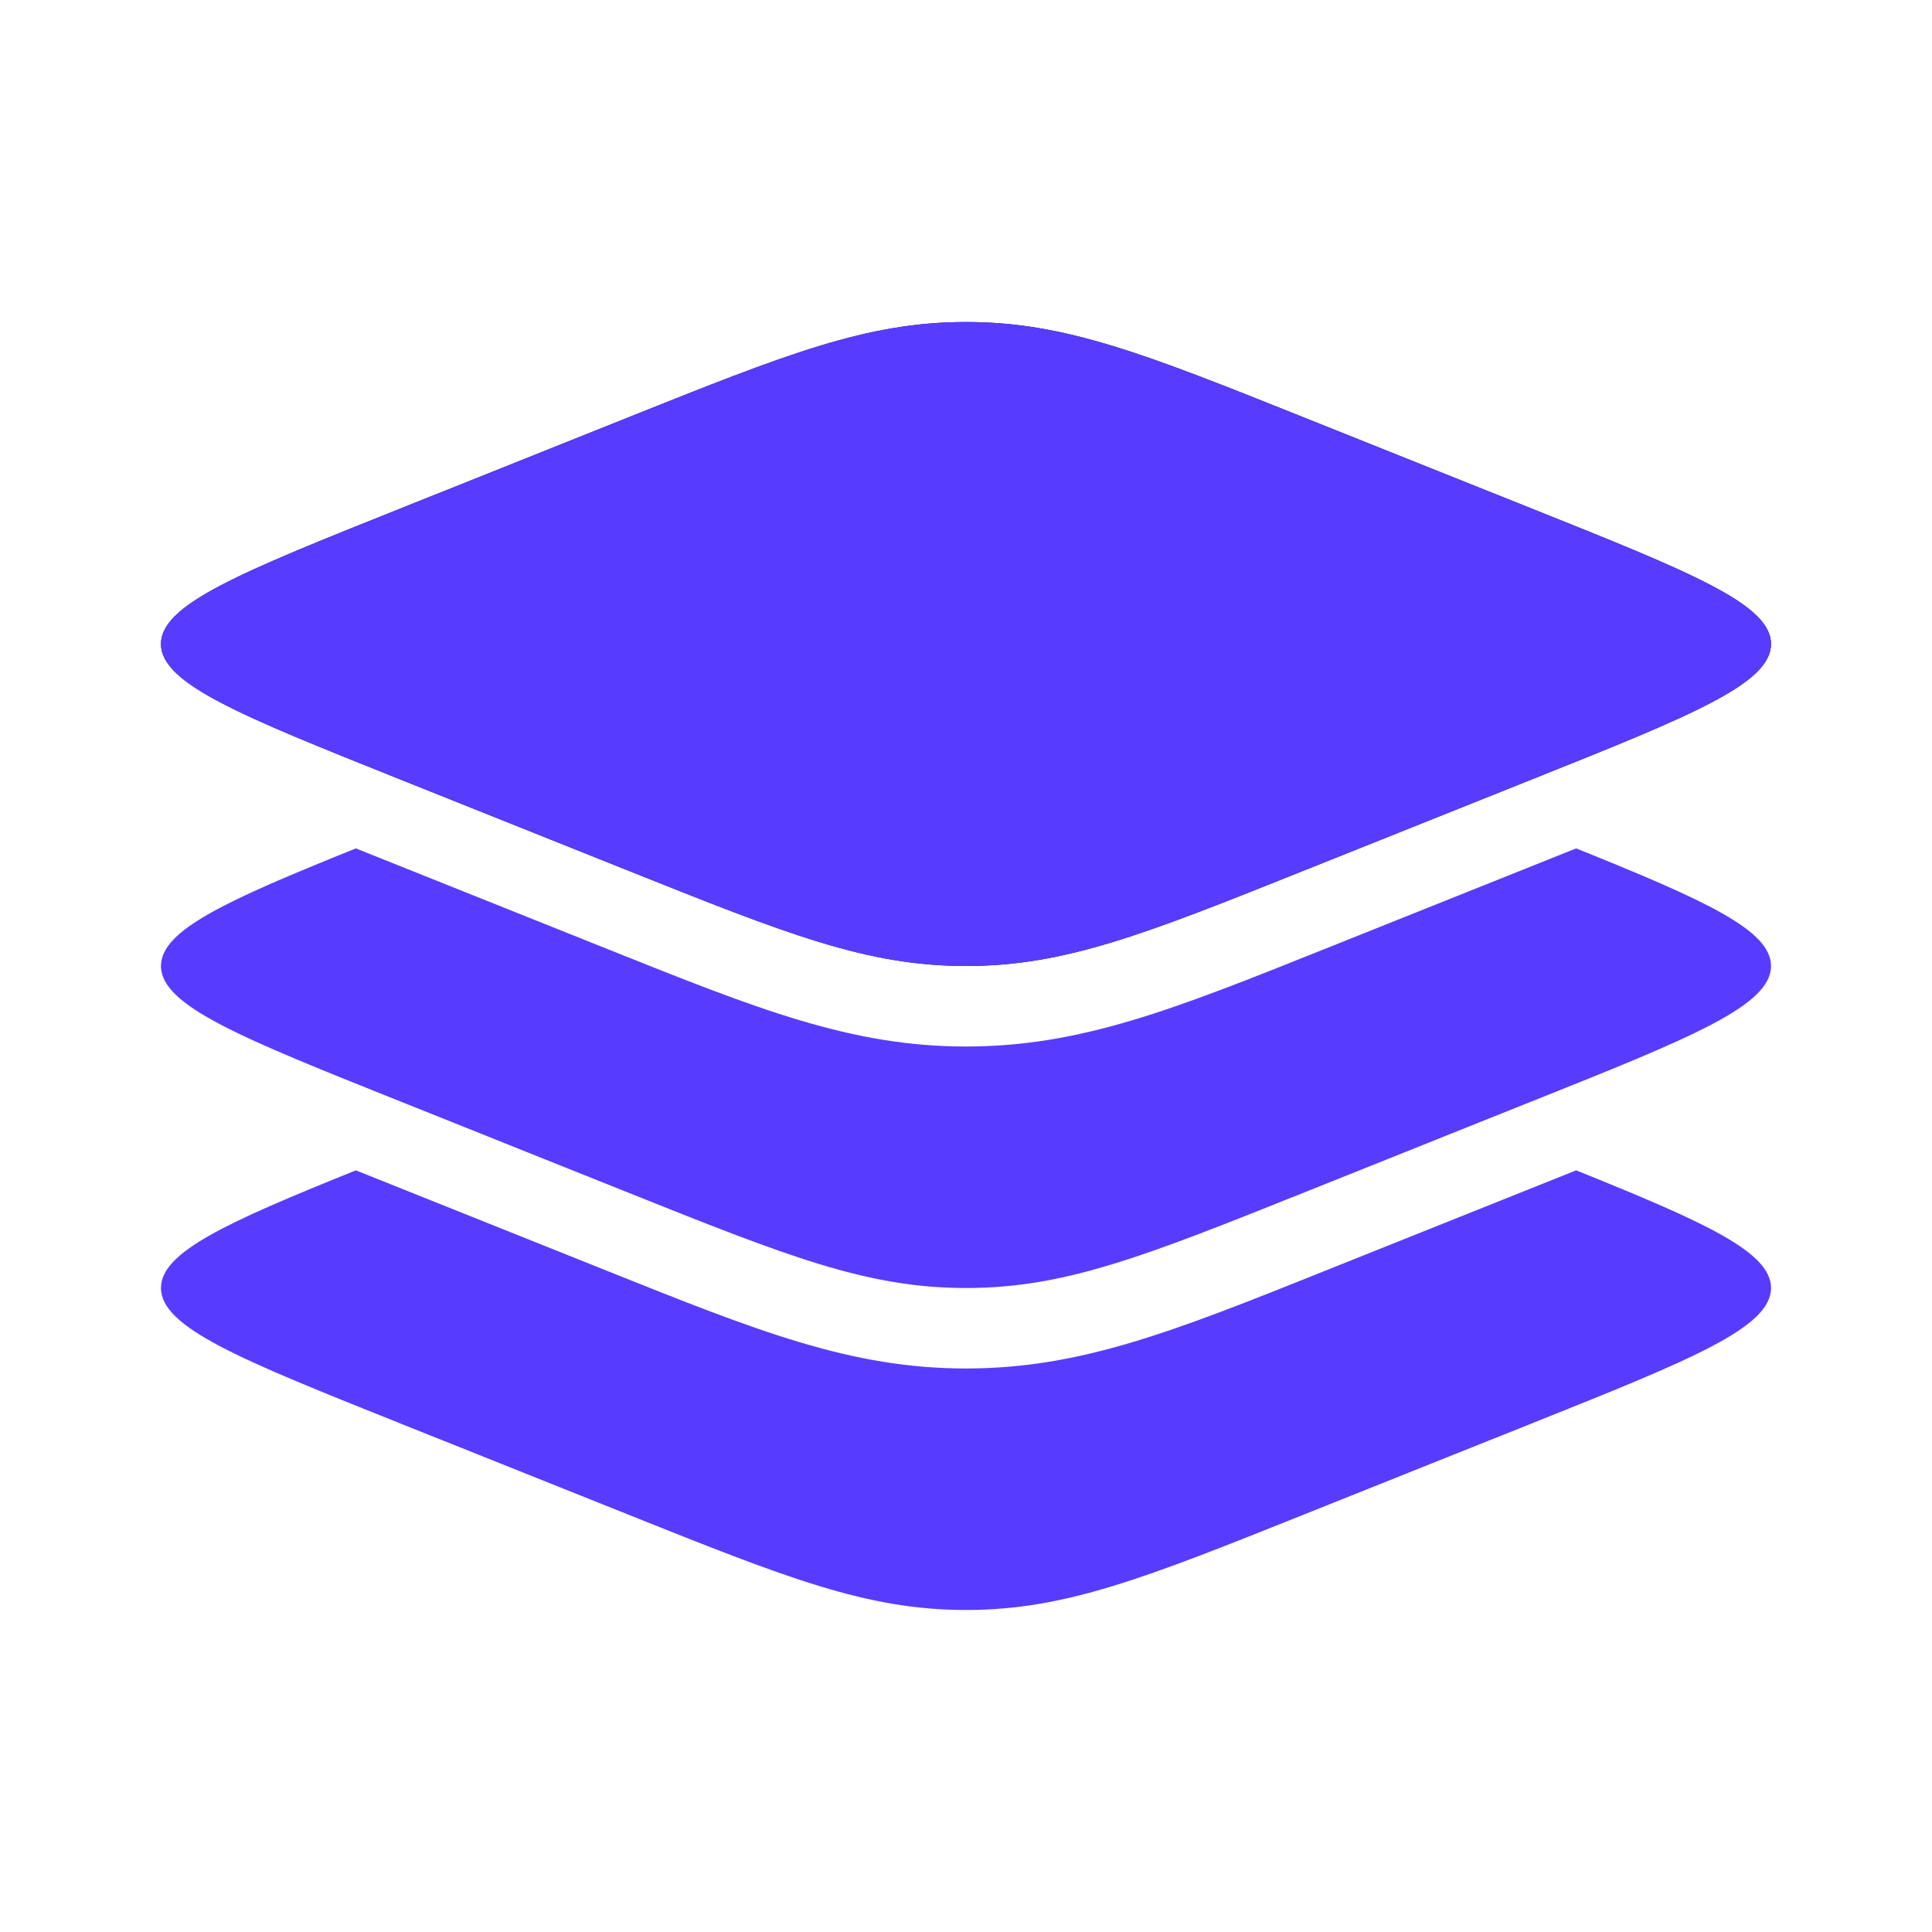
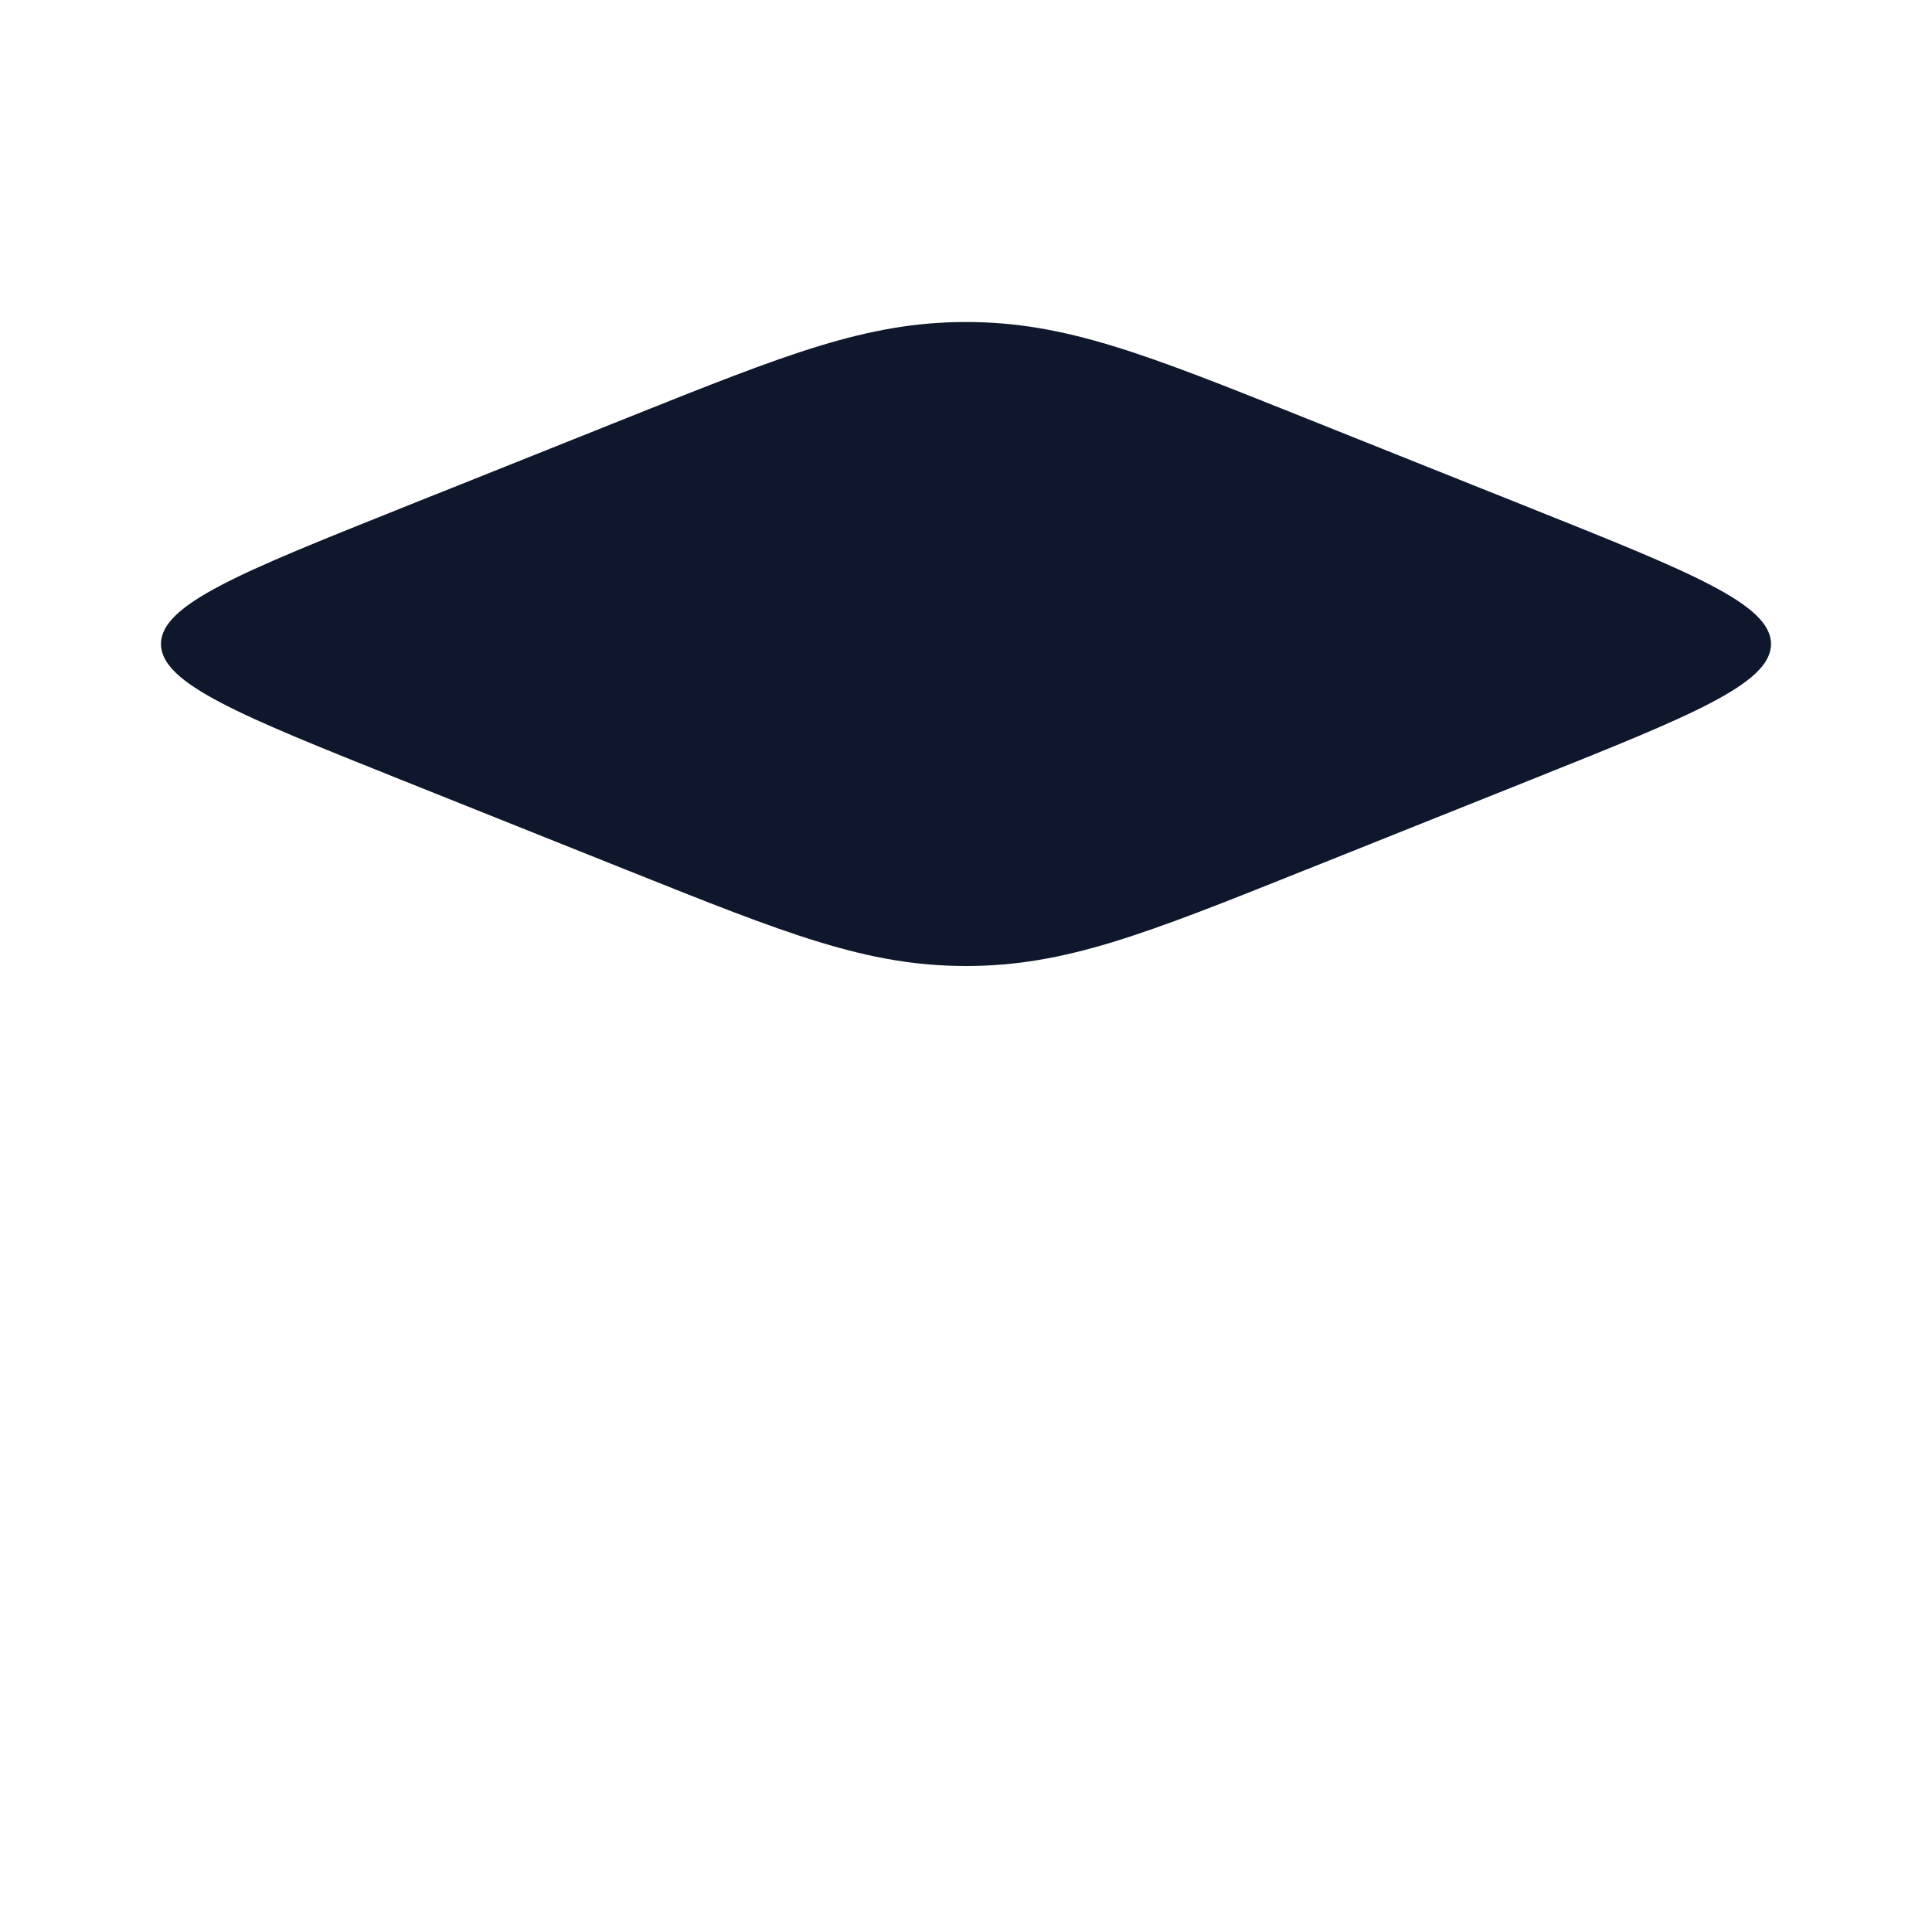
<svg xmlns="http://www.w3.org/2000/svg" width="40" height="40" viewBox="0 0 40 40" fill="none">
  <path d="M8.298 16.142C4.988 14.818 3.333 14.156 3.333 13.333C3.333 12.511 4.988 11.849 8.298 10.525L12.979 8.653C16.289 7.329 17.944 6.667 20 6.667C22.057 6.667 23.712 7.329 27.021 8.653L31.702 10.525C35.012 11.849 36.667 12.511 36.667 13.333C36.667 14.156 35.012 14.818 31.702 16.142L27.021 18.014C23.712 19.338 22.057 20 20 20C17.944 20 16.289 19.338 12.979 18.014L8.298 16.142Z" fill="#0E172B" />
-   <path fillRule="evenodd" clipRule="evenodd" d="M3.333 13.333C3.333 14.156 4.988 14.818 8.298 16.142L12.979 18.014C16.289 19.338 17.944 20 20 20C22.057 20 23.712 19.338 27.021 18.014L31.702 16.142C35.012 14.818 36.667 14.156 36.667 13.333C36.667 12.511 35.012 11.849 31.702 10.525L27.021 8.653C23.712 7.329 22.057 6.667 20 6.667C17.944 6.667 16.289 7.329 12.979 8.653L8.298 10.525C4.988 11.849 3.333 12.511 3.333 13.333Z" fill="#573CFF" />
-   <path d="M31.702 22.808L27.021 24.681C23.712 26.005 22.057 26.667 20 26.667C17.944 26.667 16.289 26.005 12.979 24.681L8.298 22.808C4.988 21.485 3.333 20.823 3.333 20C3.333 19.259 4.678 18.648 7.368 17.565L12.602 19.659C15.684 20.892 17.62 21.667 20 21.667C22.38 21.667 24.317 20.892 27.398 19.659L32.633 17.565C35.322 18.648 36.667 19.259 36.667 20C36.667 20.823 35.012 21.485 31.702 22.808Z" fill="#573CFF" />
-   <path d="M31.702 29.475L27.021 31.347C23.712 32.671 22.057 33.333 20 33.333C17.944 33.333 16.289 32.671 12.979 31.347L8.298 29.475C4.988 28.151 3.333 27.489 3.333 26.666C3.333 25.925 4.678 25.314 7.368 24.231L12.602 26.325C15.684 27.558 17.62 28.333 20 28.333C22.38 28.333 24.317 27.558 27.398 26.325L32.633 24.231C35.322 25.314 36.667 25.925 36.667 26.666C36.667 27.489 35.012 28.151 31.702 29.475Z" fill="#573CFF" />
</svg>